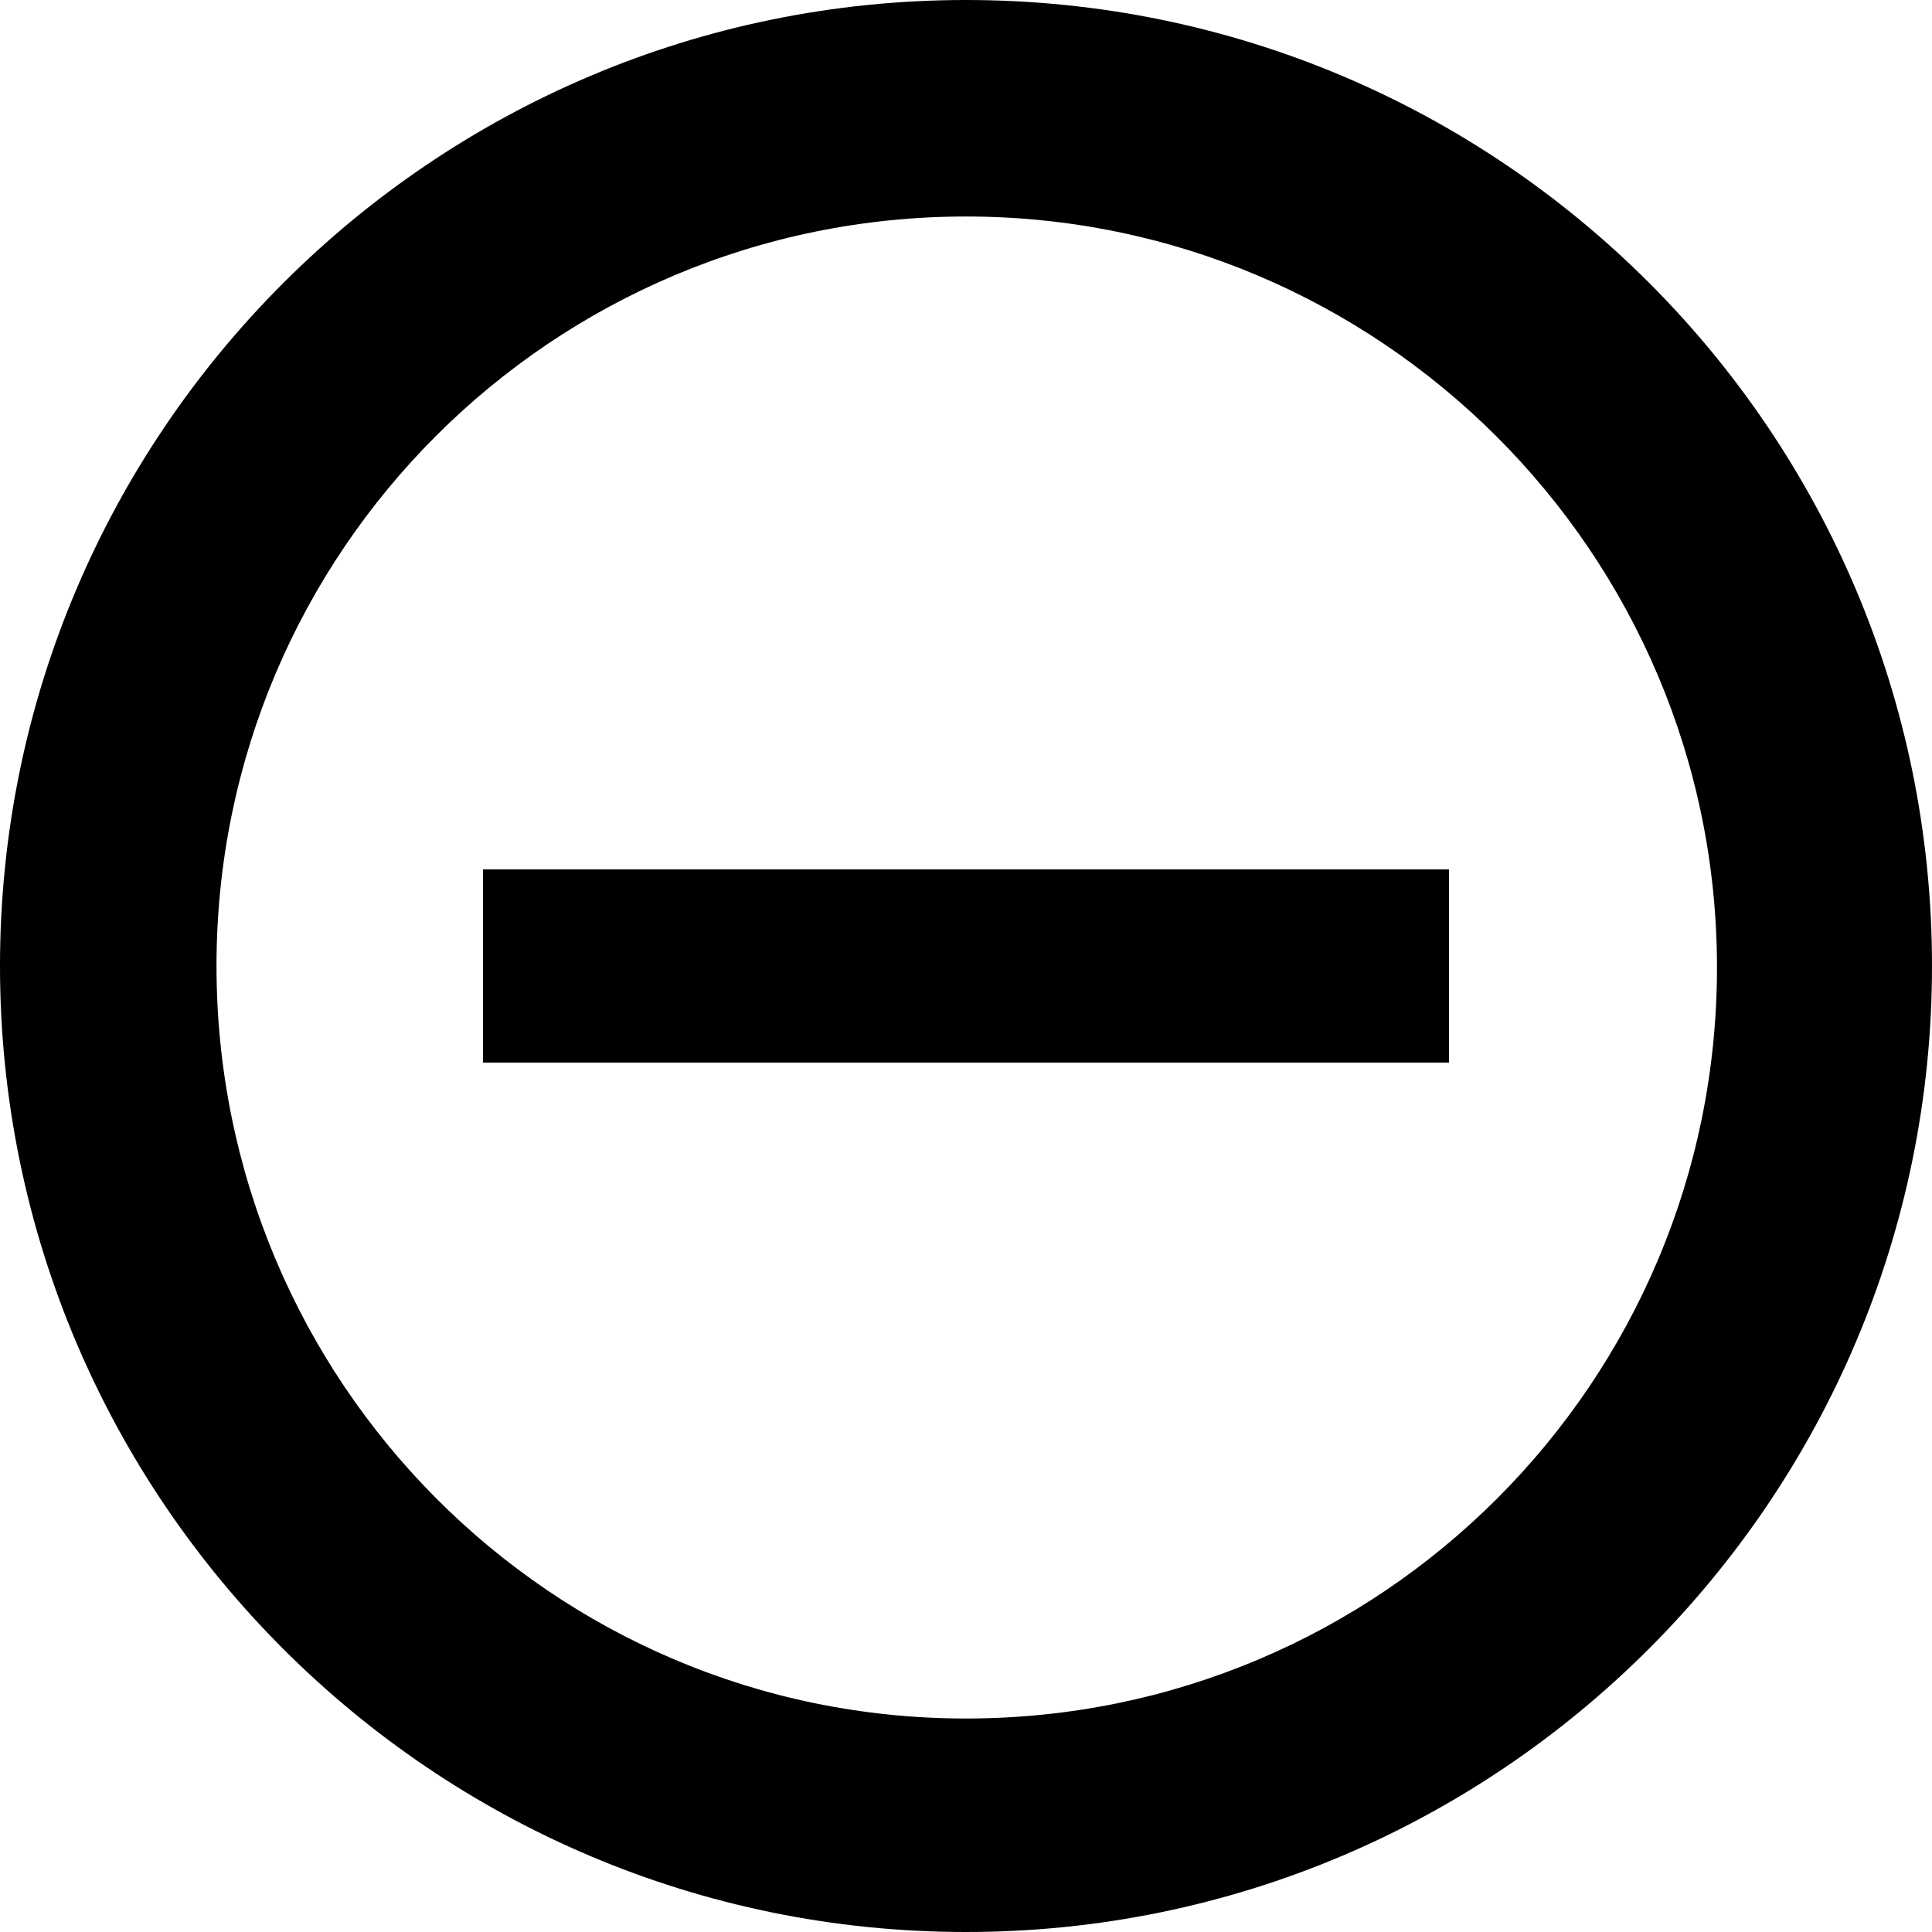
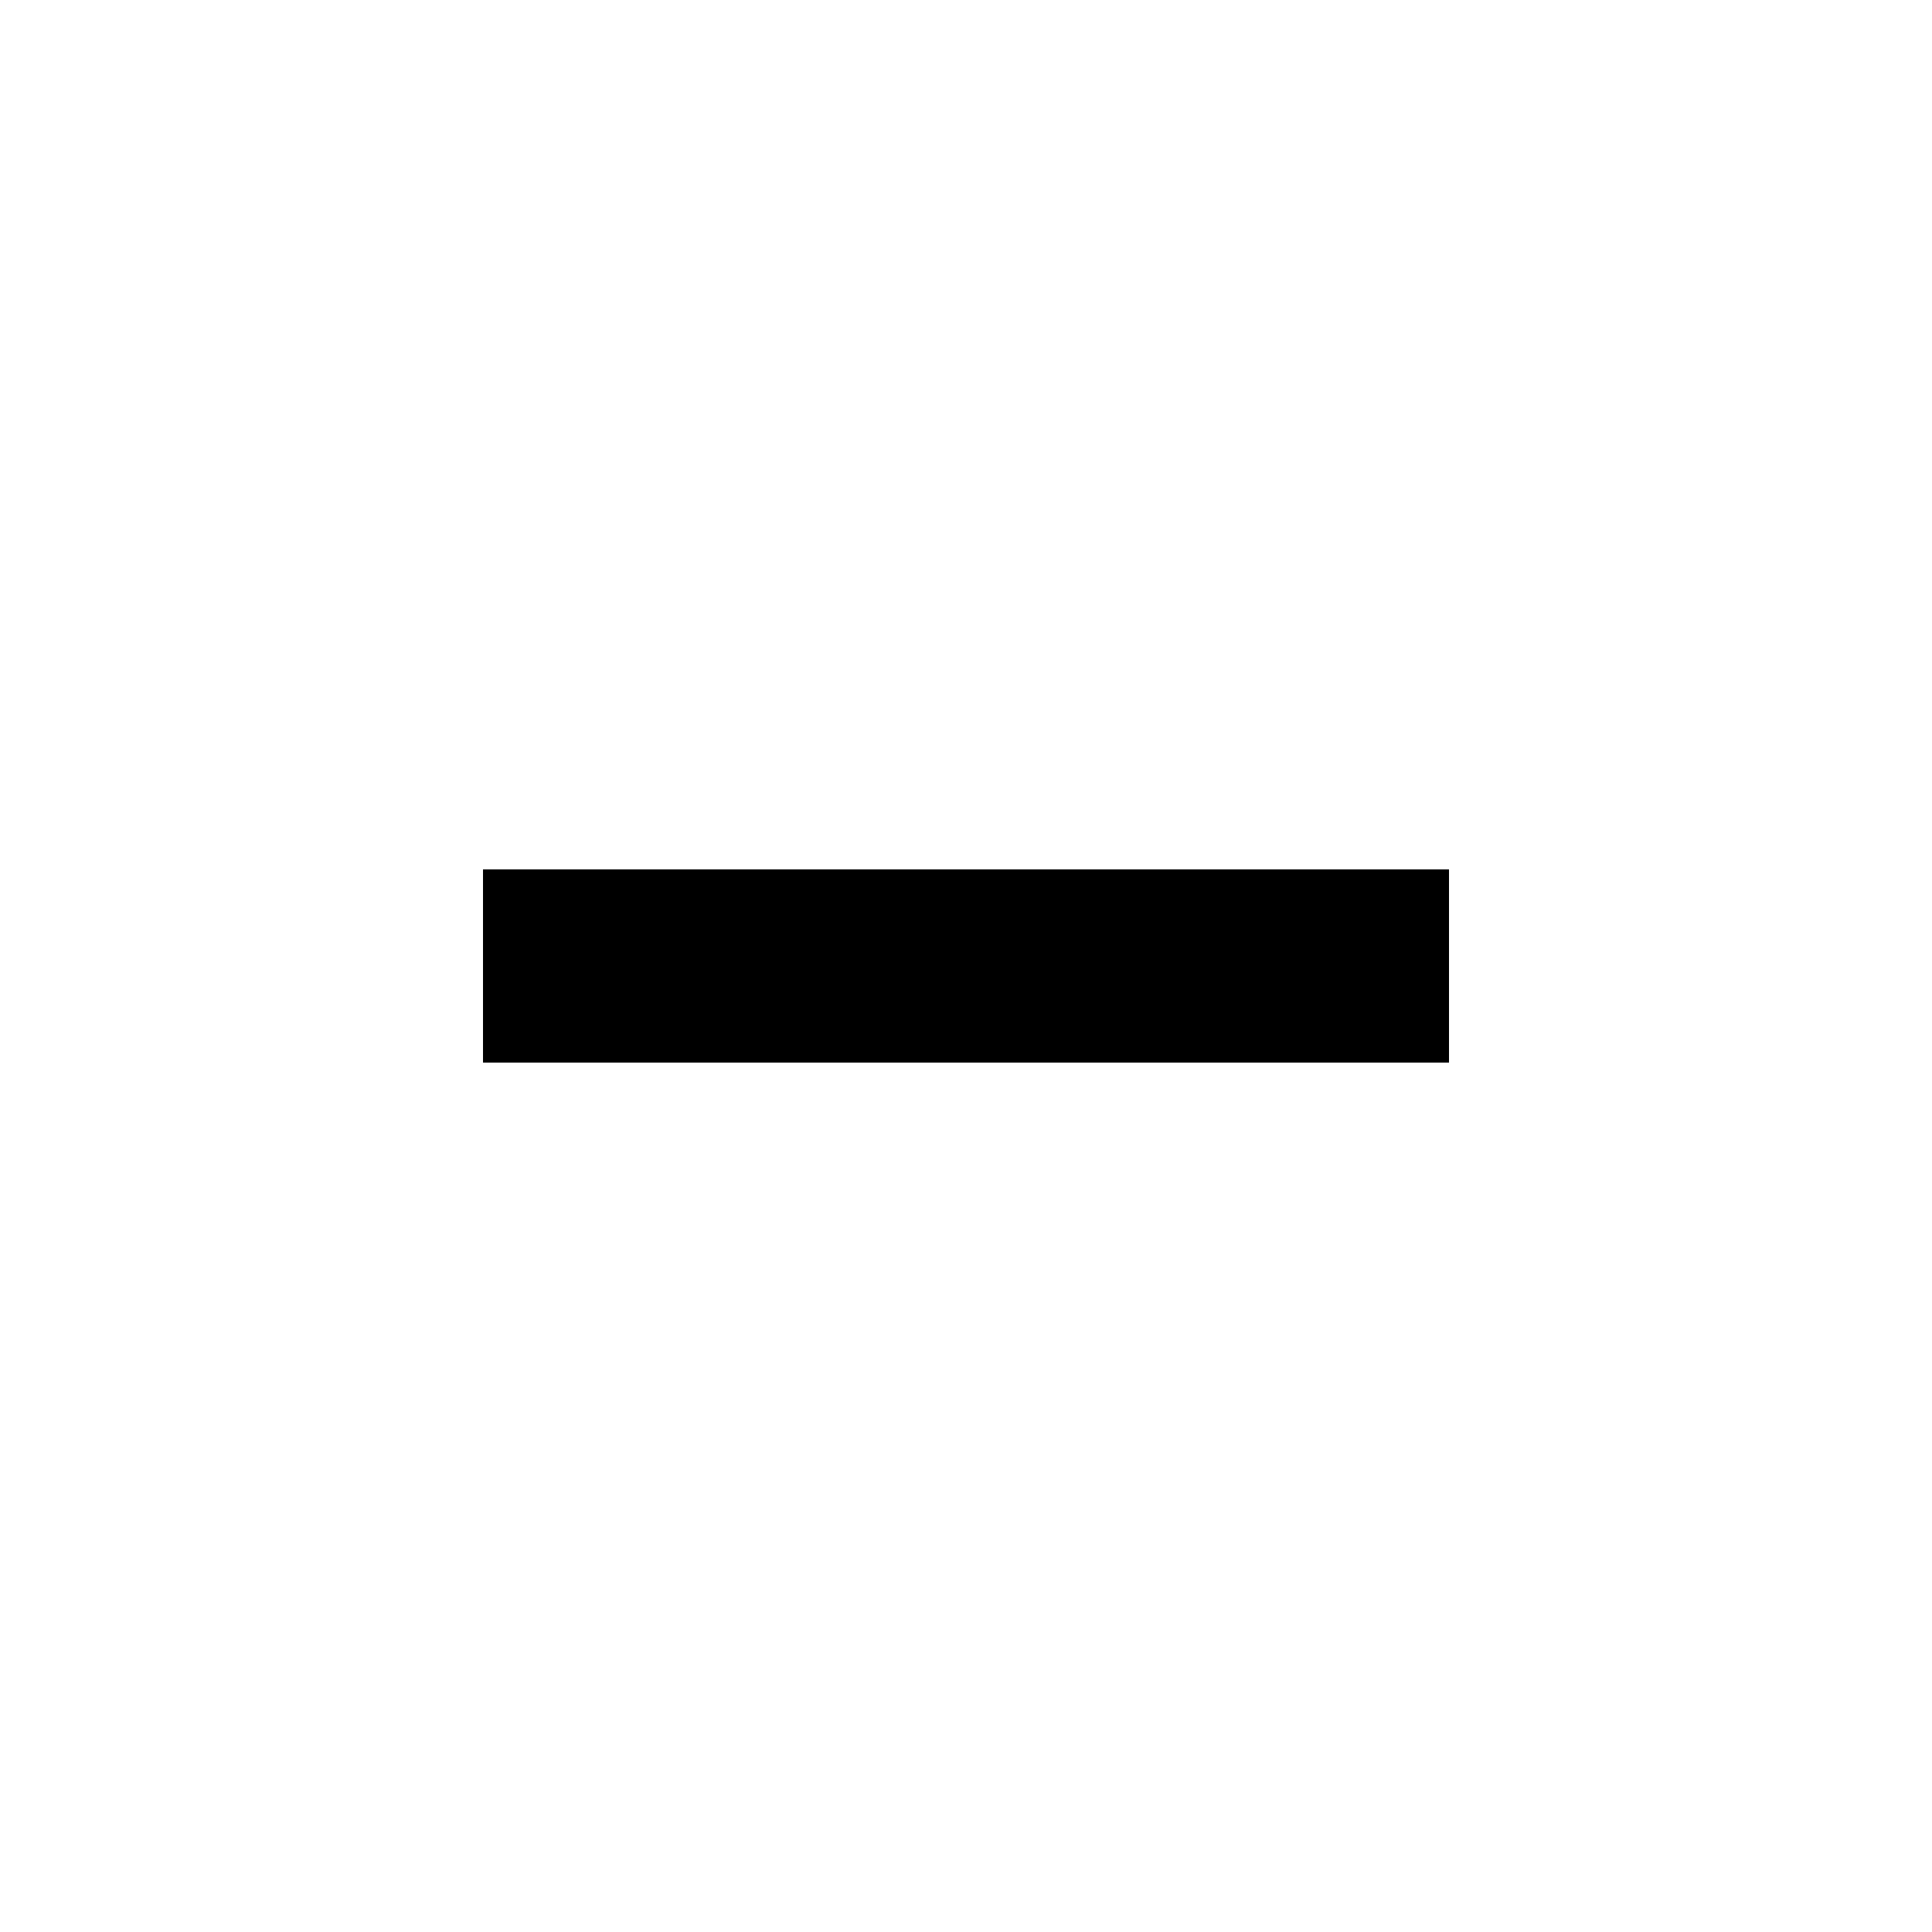
<svg xmlns="http://www.w3.org/2000/svg" width="48" height="48" viewBox="0 0 48 48" fill="none">
-   <path fill-rule="evenodd" clip-rule="evenodd" d="M42.658 24.038C42.658 13.73 34.27 5.379 24 5.379C13.73 5.379 5.379 13.693 5.379 24C5.379 34.307 13.693 42.696 24 42.696C34.307 42.696 42.658 34.345 42.658 24.038ZM0 24C0 10.759 10.759 0 24 0C37.279 0 48 10.759 48 24C48 37.241 37.241 48 24 48C10.759 48 0 37.241 0 24Z" fill="black" />
  <path fill-rule="evenodd" clip-rule="evenodd" d="M36 26.4H12V21.6H36V26.4Z" fill="black" />
</svg>